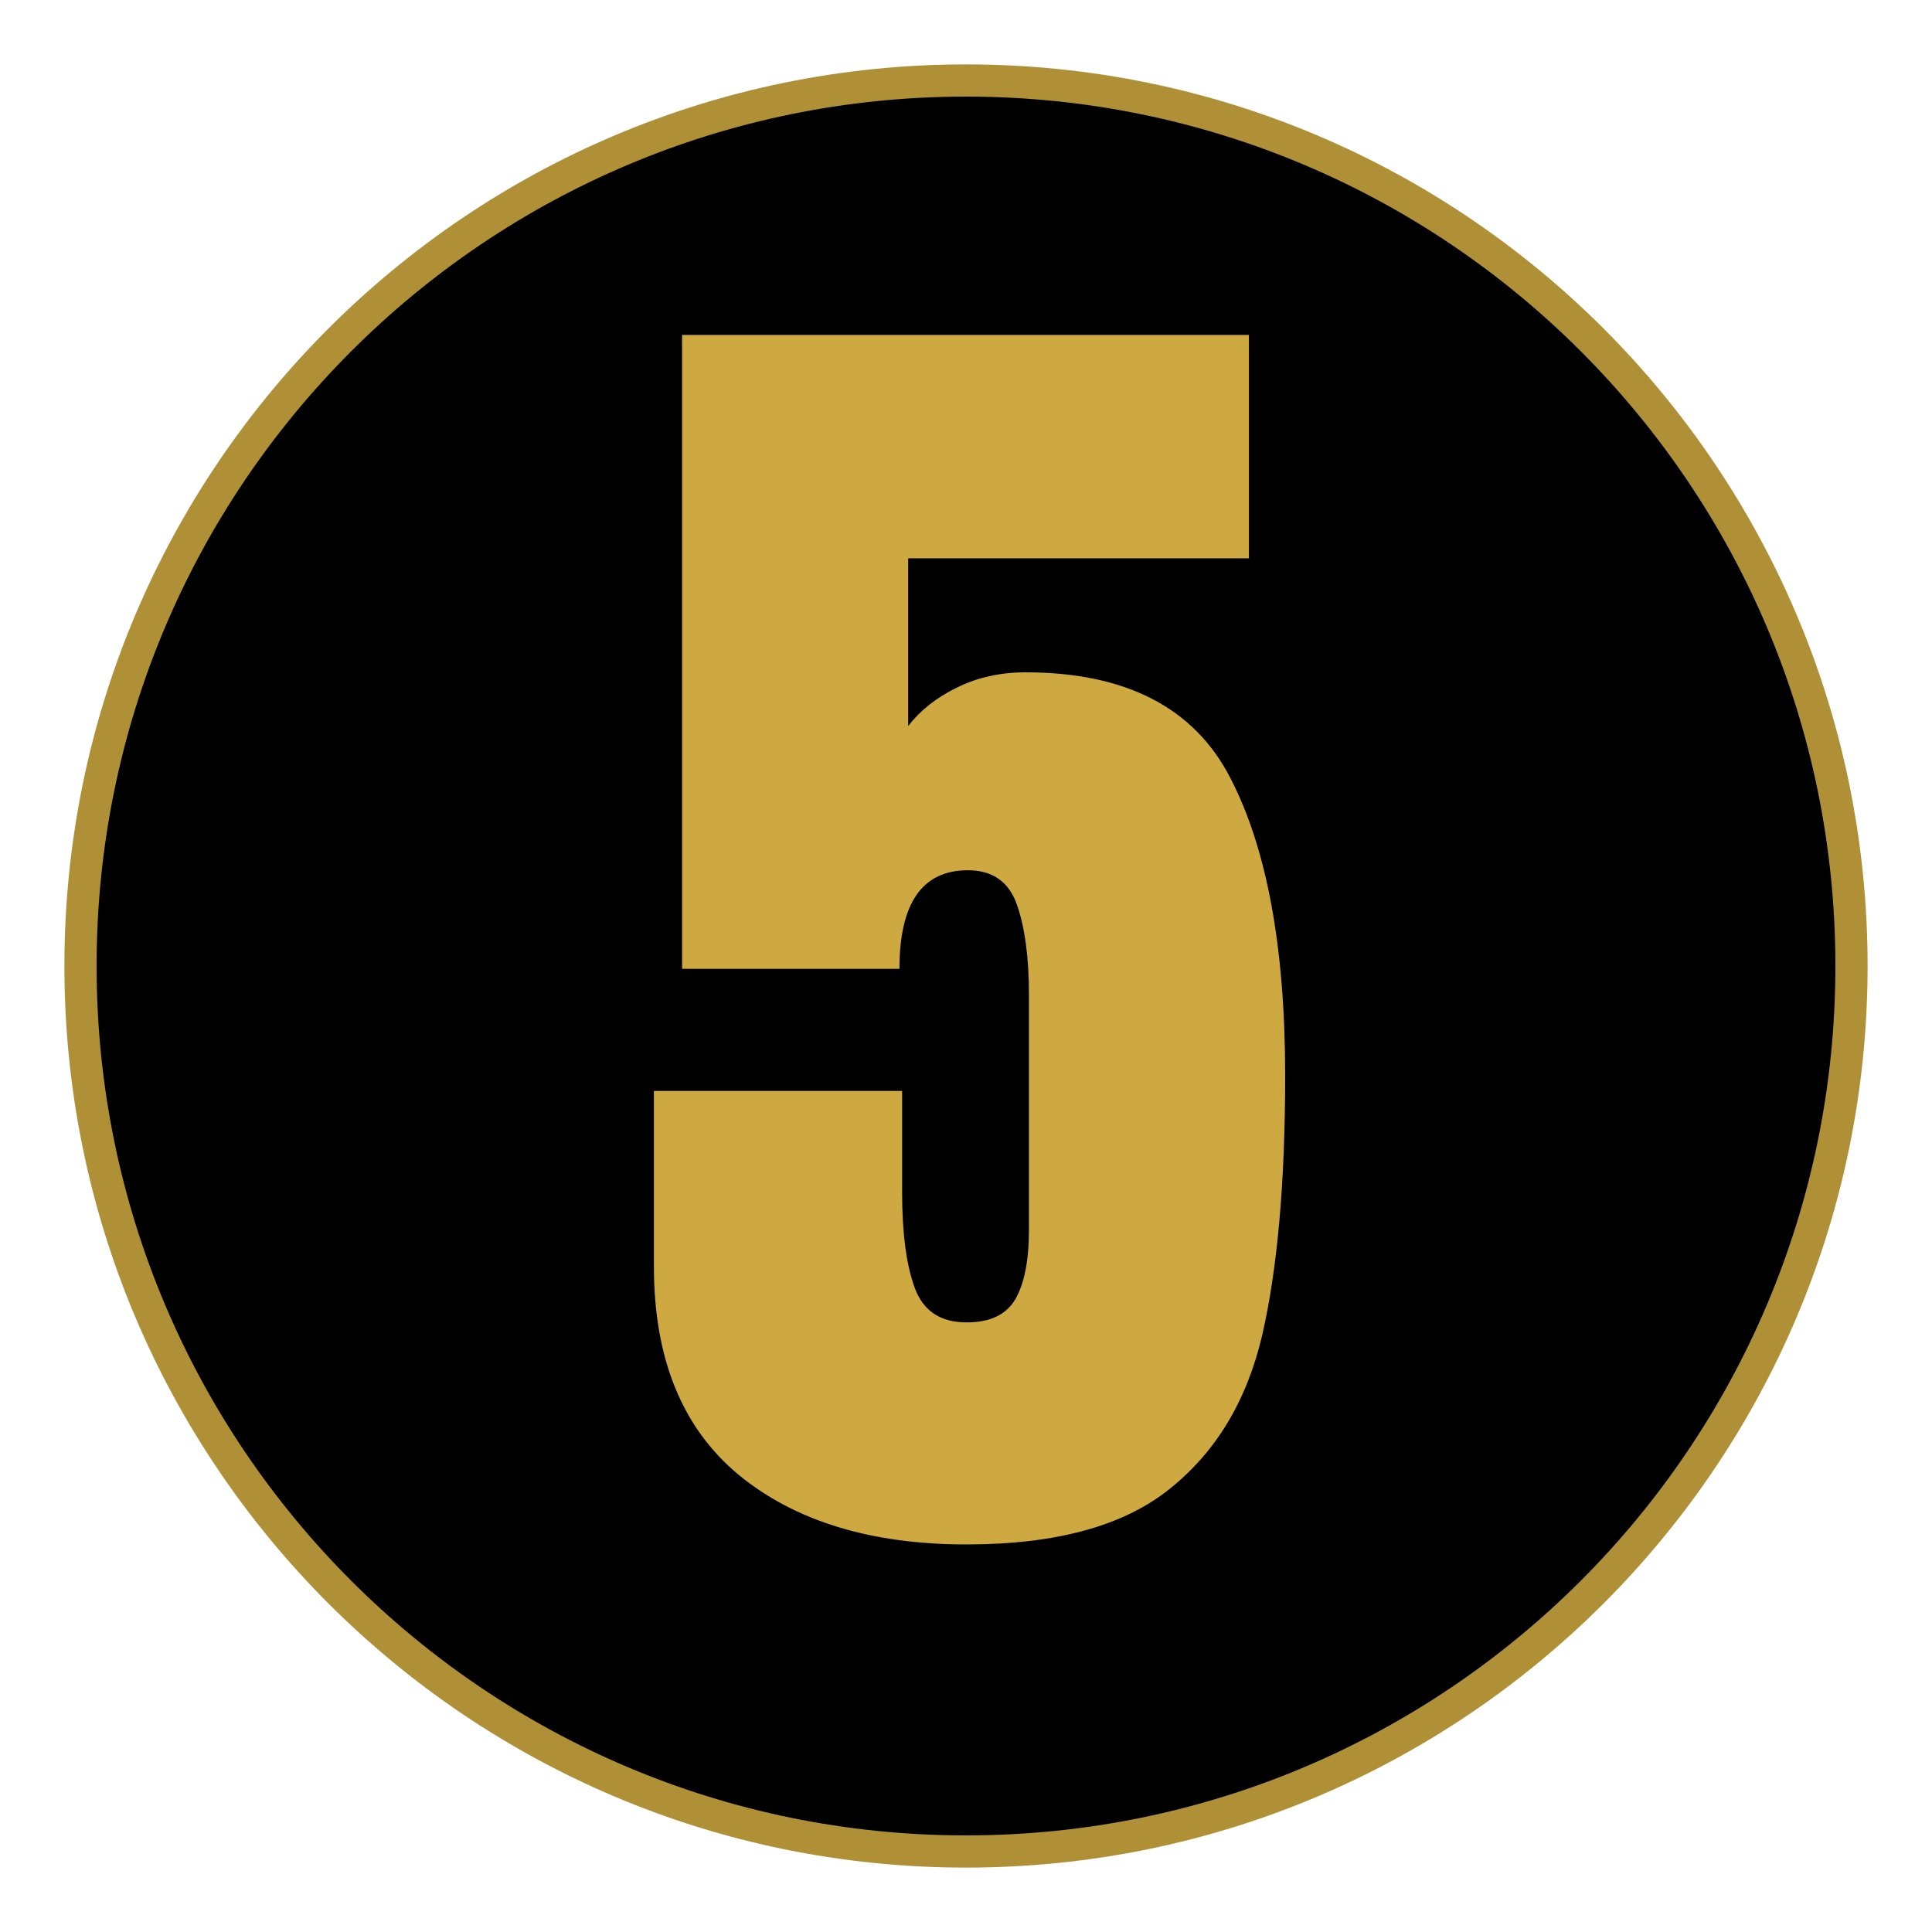
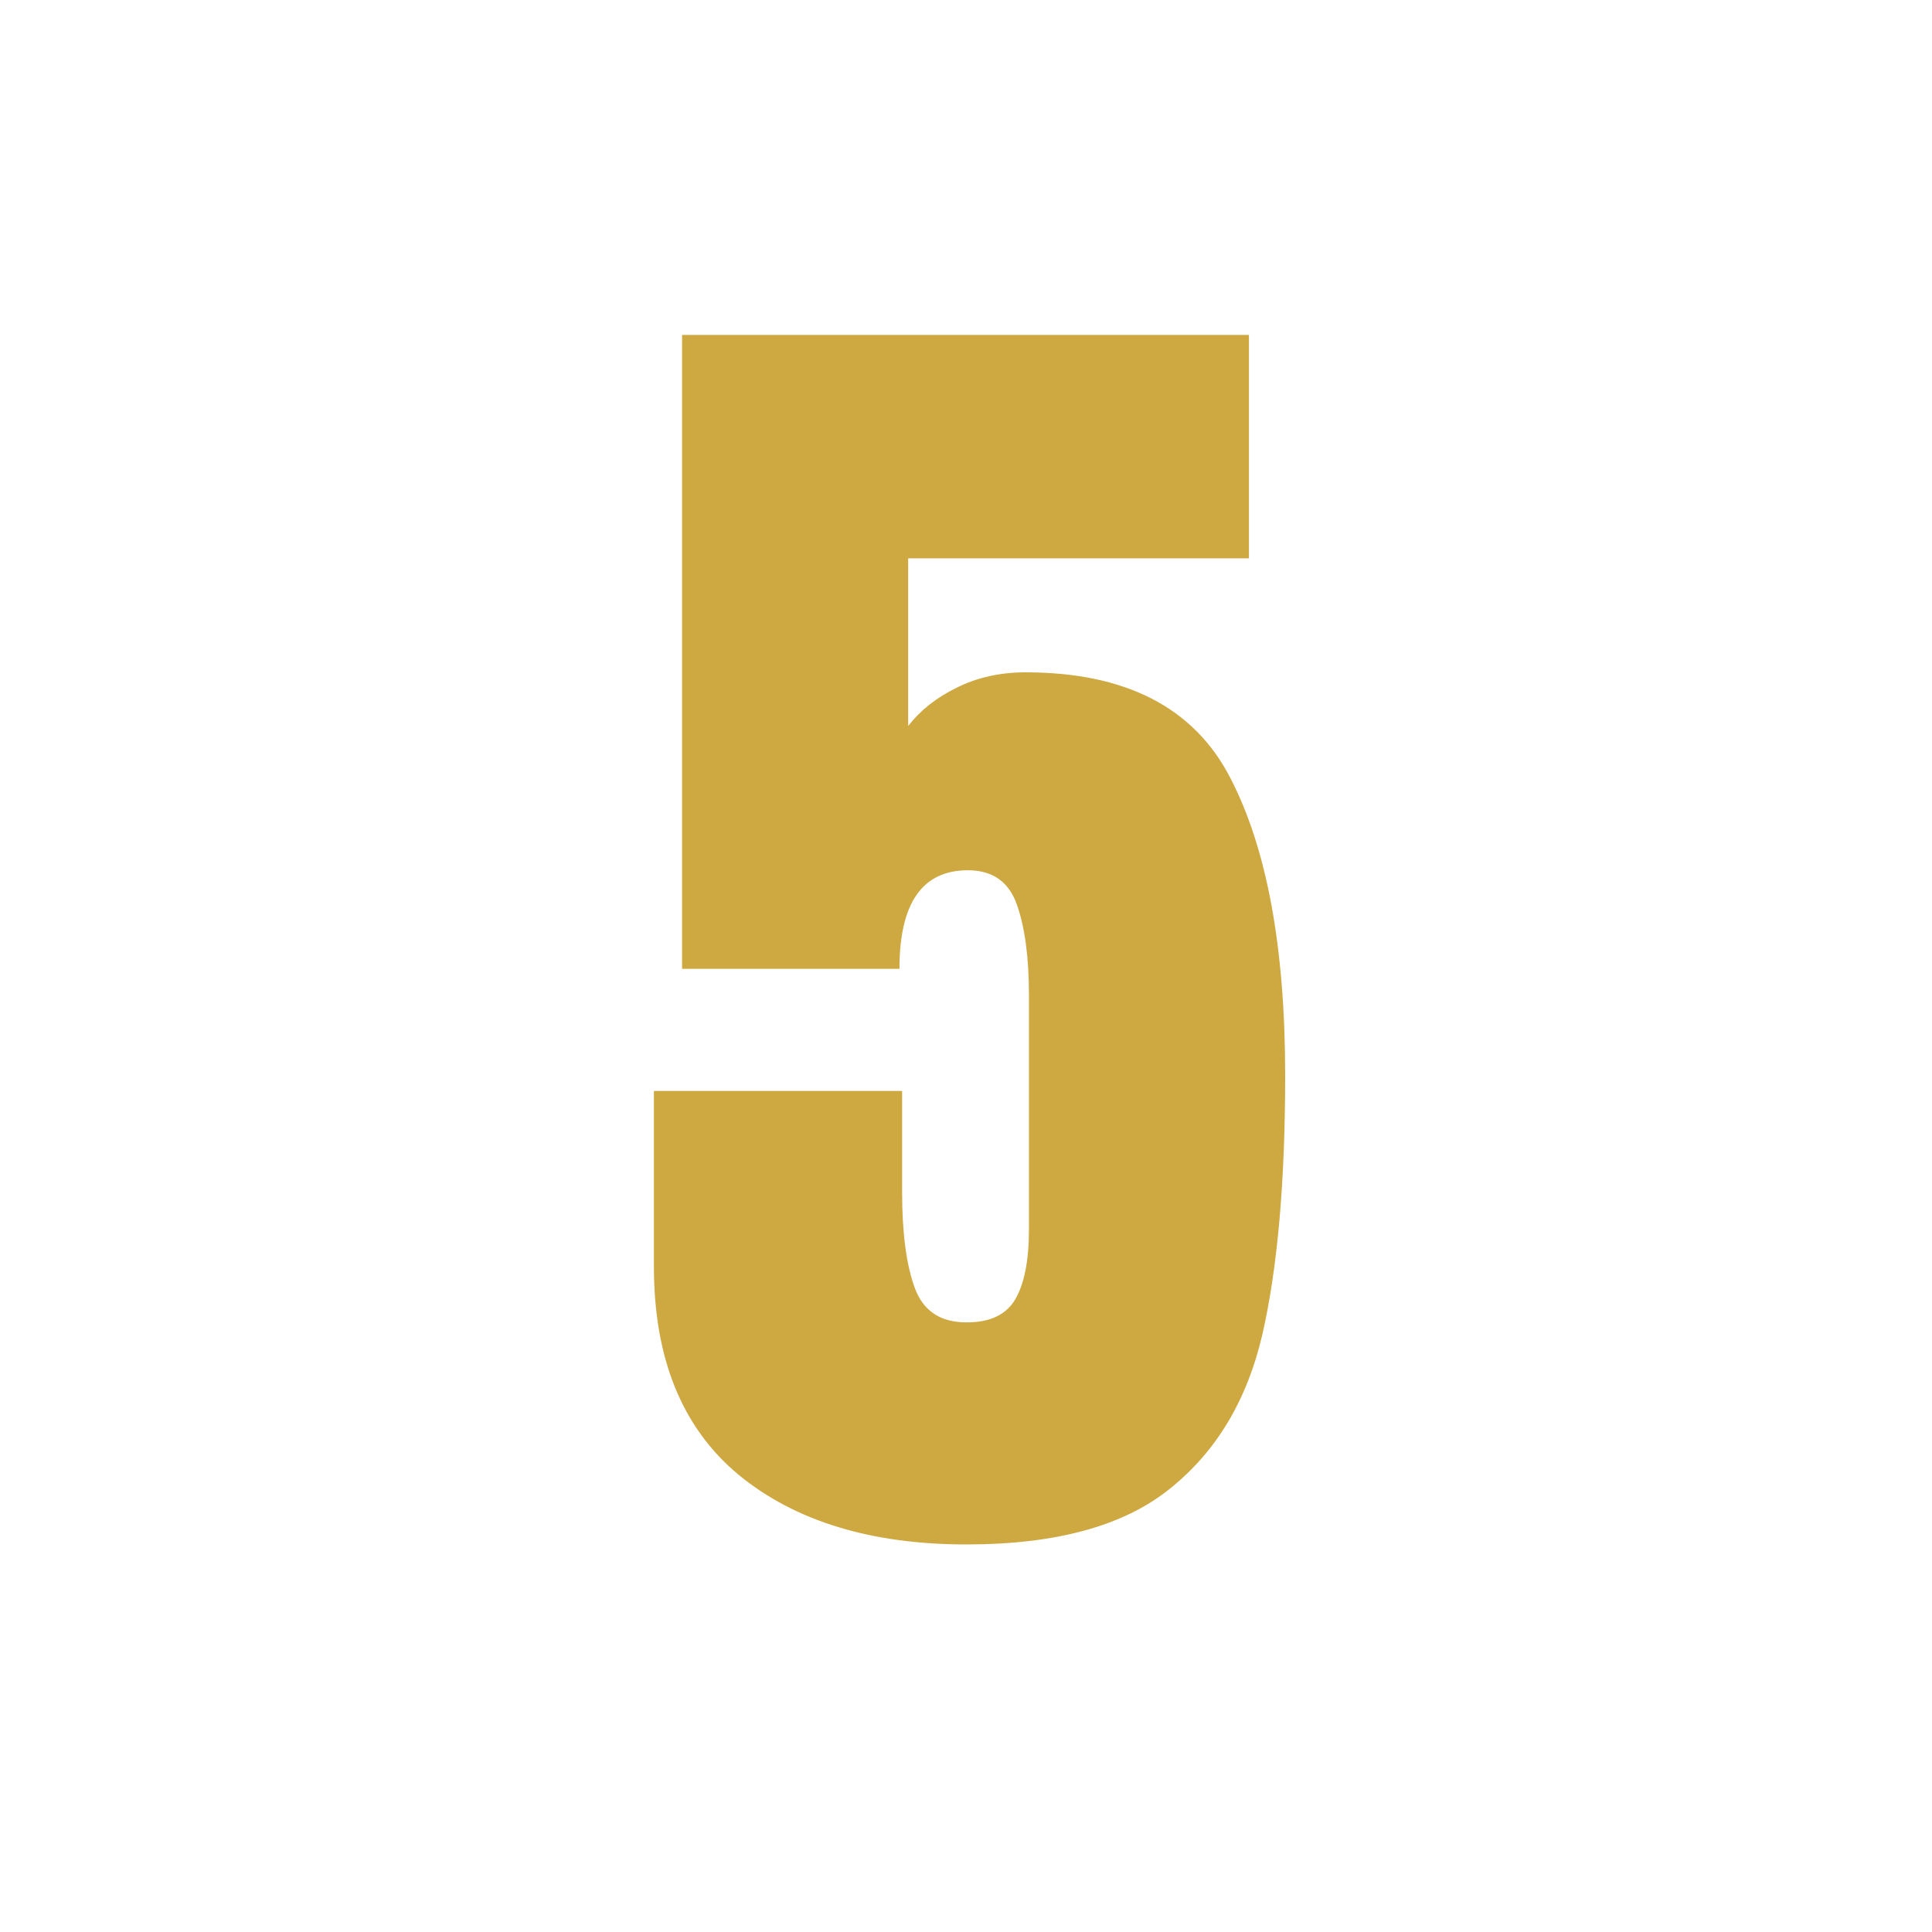
<svg xmlns="http://www.w3.org/2000/svg" width="60" viewBox="0 0 45 45" height="60" preserveAspectRatio="xMidYMid meet">
  <defs>
    <g />
    <clipPath id="1c1fe1464b">
-       <path d="M 1.5 1.5 L 43.5 1.5 L 43.5 43.5 L 1.5 43.5 Z M 1.5 1.5 " clip-rule="nonzero" />
-     </clipPath>
+       </clipPath>
    <clipPath id="2d5d901375">
      <path d="M 22.5 1.5 C 10.902 1.5 1.5 10.902 1.5 22.5 C 1.5 34.098 10.902 43.5 22.5 43.5 C 34.098 43.5 43.5 34.098 43.5 22.5 C 43.5 10.902 34.098 1.5 22.5 1.5 Z M 22.5 1.5 " clip-rule="nonzero" />
    </clipPath>
    <clipPath id="e0c3a6fe78">
      <path d="M 2.25 2.25 L 42.75 2.25 L 42.75 42.75 L 2.25 42.75 Z M 2.25 2.25 " clip-rule="nonzero" />
    </clipPath>
    <clipPath id="2b75937beb">
-       <path d="M 22.5 2.25 C 11.316 2.25 2.25 11.316 2.25 22.5 C 2.25 33.684 11.316 42.75 22.5 42.75 C 33.684 42.75 42.75 33.684 42.75 22.5 C 42.75 11.316 33.684 2.25 22.5 2.25 Z M 22.5 2.25 " clip-rule="nonzero" />
-     </clipPath>
+       </clipPath>
  </defs>
  <g clip-path="url(#1c1fe1464b)">
    <g clip-path="url(#2d5d901375)">
-       <path fill="#b09037" d="M 1.5 1.5 L 43.5 1.5 L 43.5 43.5 L 1.5 43.5 Z M 1.5 1.5 " fill-opacity="1" fill-rule="nonzero" />
-     </g>
+       </g>
  </g>
  <g clip-path="url(#e0c3a6fe78)">
    <g clip-path="url(#2b75937beb)">
-       <path fill="#000000" d="M 2.25 2.25 L 42.75 2.25 L 42.75 42.75 L 2.25 42.75 Z M 2.25 2.25 " fill-opacity="1" fill-rule="nonzero" />
-     </g>
+       </g>
  </g>
  <g fill="#cea840" fill-opacity="1">
    <g transform="translate(14.528, 35.582)">
      <g>
        <path d="M 7.984 0.391 C 5.766 0.391 3.992 -0.148 2.672 -1.234 C 1.359 -2.328 0.703 -3.941 0.703 -6.078 L 0.703 -10.172 L 6.484 -10.172 L 6.484 -7.812 C 6.484 -6.863 6.582 -6.117 6.781 -5.578 C 6.977 -5.047 7.379 -4.781 7.984 -4.781 C 8.535 -4.781 8.914 -4.961 9.125 -5.328 C 9.332 -5.691 9.438 -6.227 9.438 -6.938 L 9.438 -12.406 C 9.438 -13.281 9.344 -13.984 9.156 -14.516 C 8.969 -15.047 8.586 -15.312 8.016 -15.312 C 6.953 -15.312 6.422 -14.547 6.422 -13.016 L 1.359 -13.016 L 1.359 -27.781 L 14.562 -27.781 L 14.562 -22.578 L 6.625 -22.578 L 6.625 -18.672 C 6.906 -19.035 7.281 -19.332 7.75 -19.562 C 8.227 -19.801 8.766 -19.922 9.359 -19.922 C 11.691 -19.922 13.281 -19.102 14.125 -17.469 C 14.977 -15.832 15.406 -13.52 15.406 -10.531 C 15.406 -8.051 15.227 -6.039 14.875 -4.5 C 14.52 -2.969 13.801 -1.77 12.719 -0.906 C 11.645 -0.039 10.066 0.391 7.984 0.391 Z M 7.984 0.391 " />
      </g>
    </g>
  </g>
</svg>